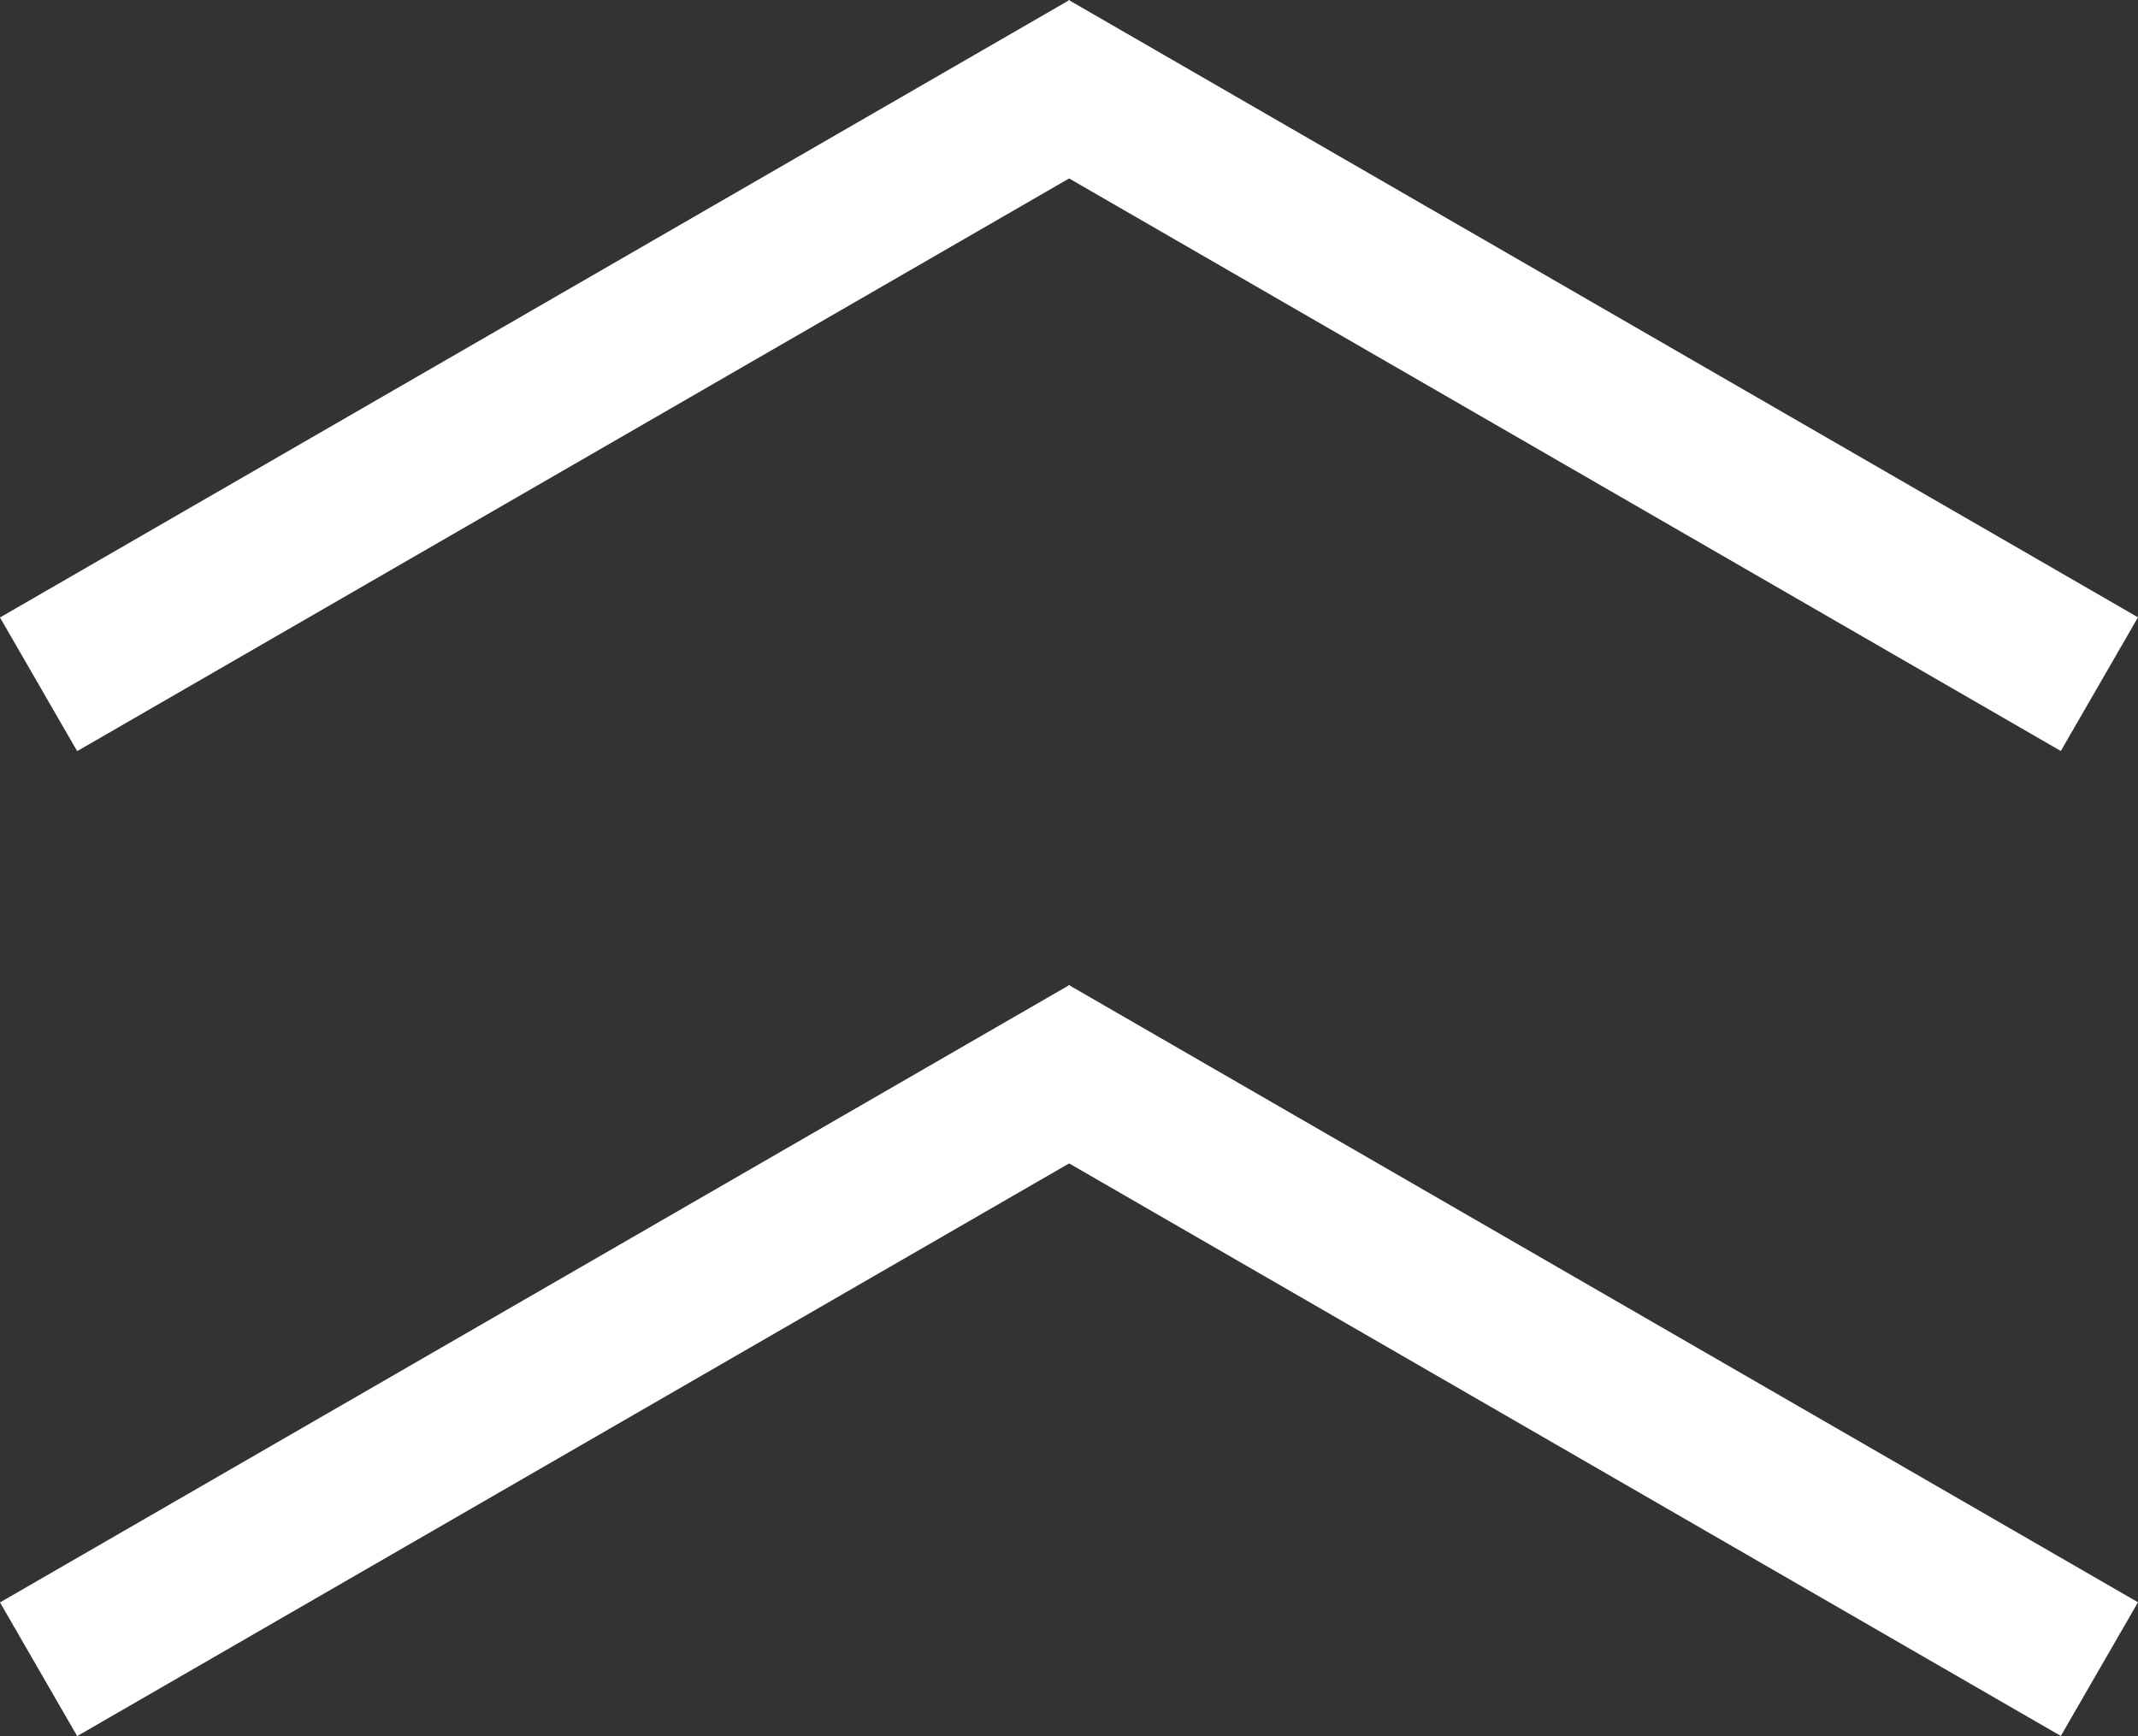
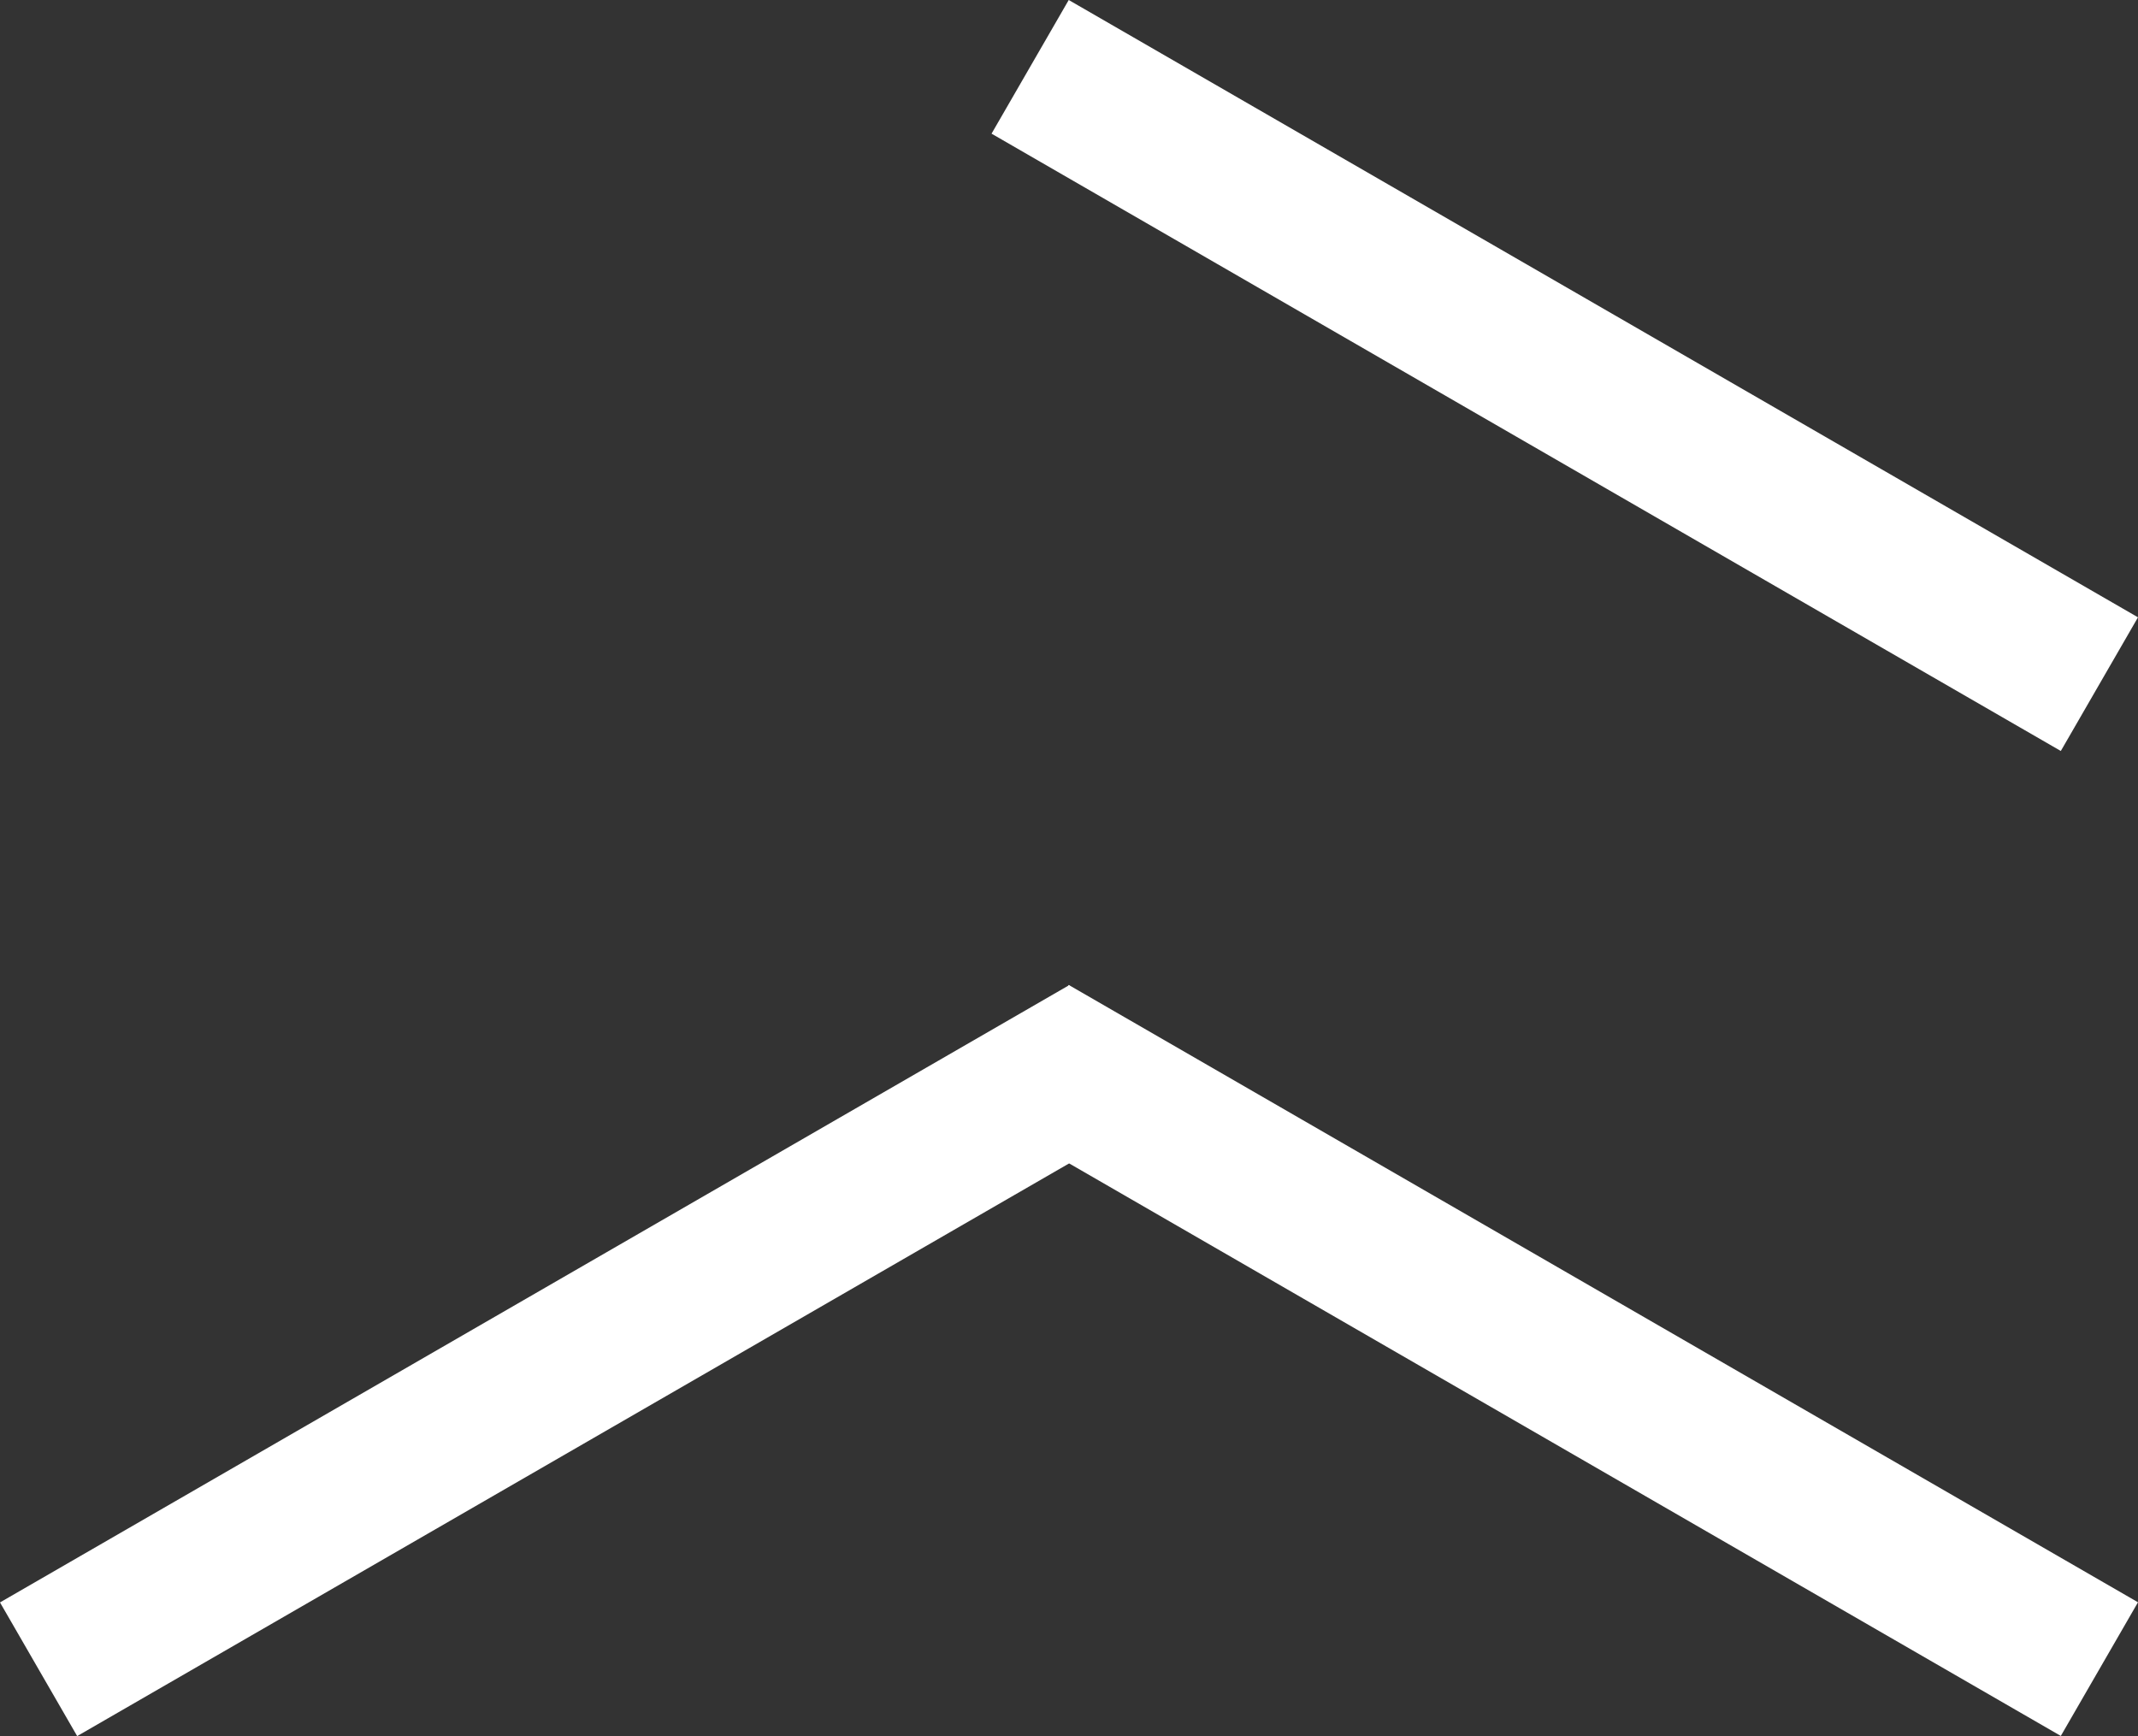
<svg xmlns="http://www.w3.org/2000/svg" width="19.531" height="15.86" viewBox="0 0 19.531 15.86">
  <rect x="0" y="0" width="19.531" height="15.86" fill="#333333" stroke="none" />
  <g transform="translate(-1223.235 -375.07)">
    <g transform="translate(1223.235 375.07)">
      <rect width="11.279" height="1.41" transform="translate(9.763 0) rotate(30)" fill="#fff" />
-       <rect width="11.278" height="1.41" transform="translate(10.472 1.223) rotate(150)" fill="#fff" />
    </g>
    <g transform="translate(1223.235 384.068)">
      <rect width="11.279" height="1.41" transform="translate(9.763 0) rotate(30)" fill="#fff" />
      <rect width="11.278" height="1.41" transform="translate(10.472 1.223) rotate(150)" fill="#fff" />
    </g>
  </g>
</svg>